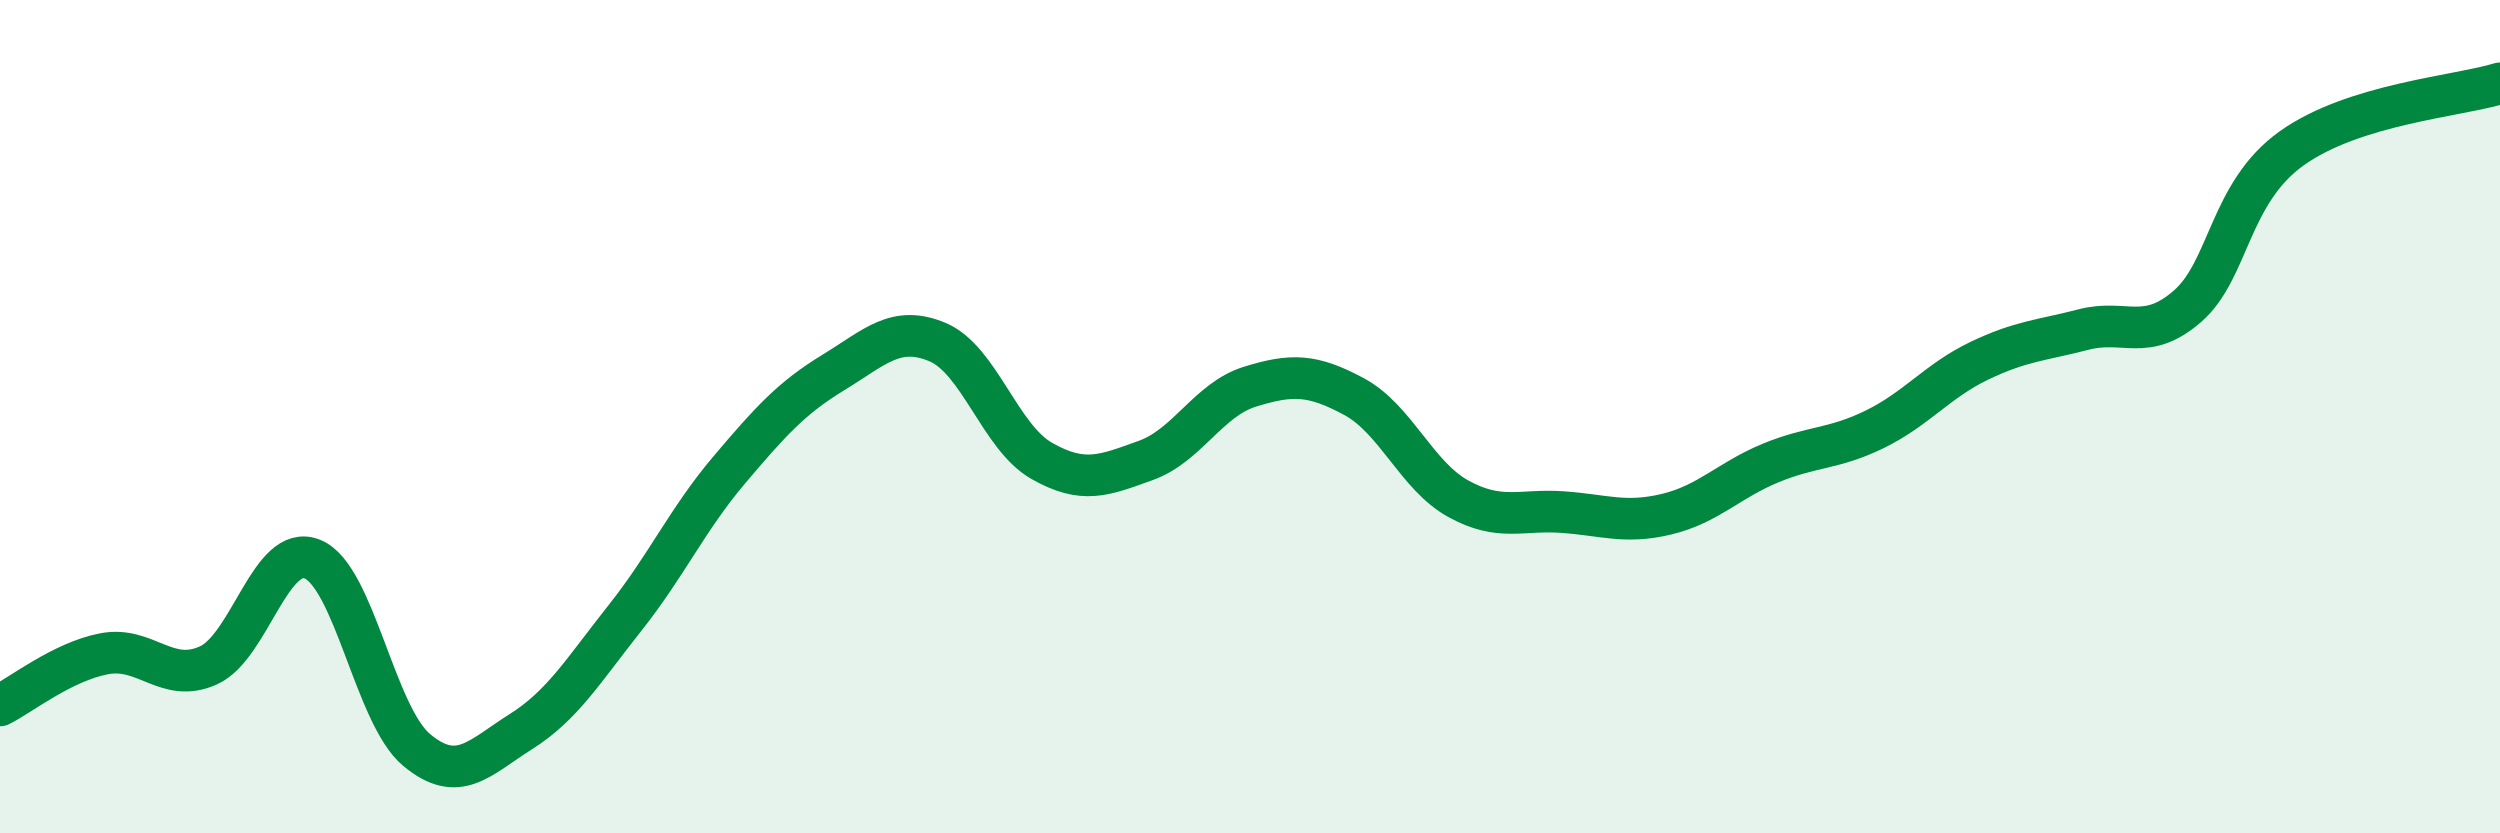
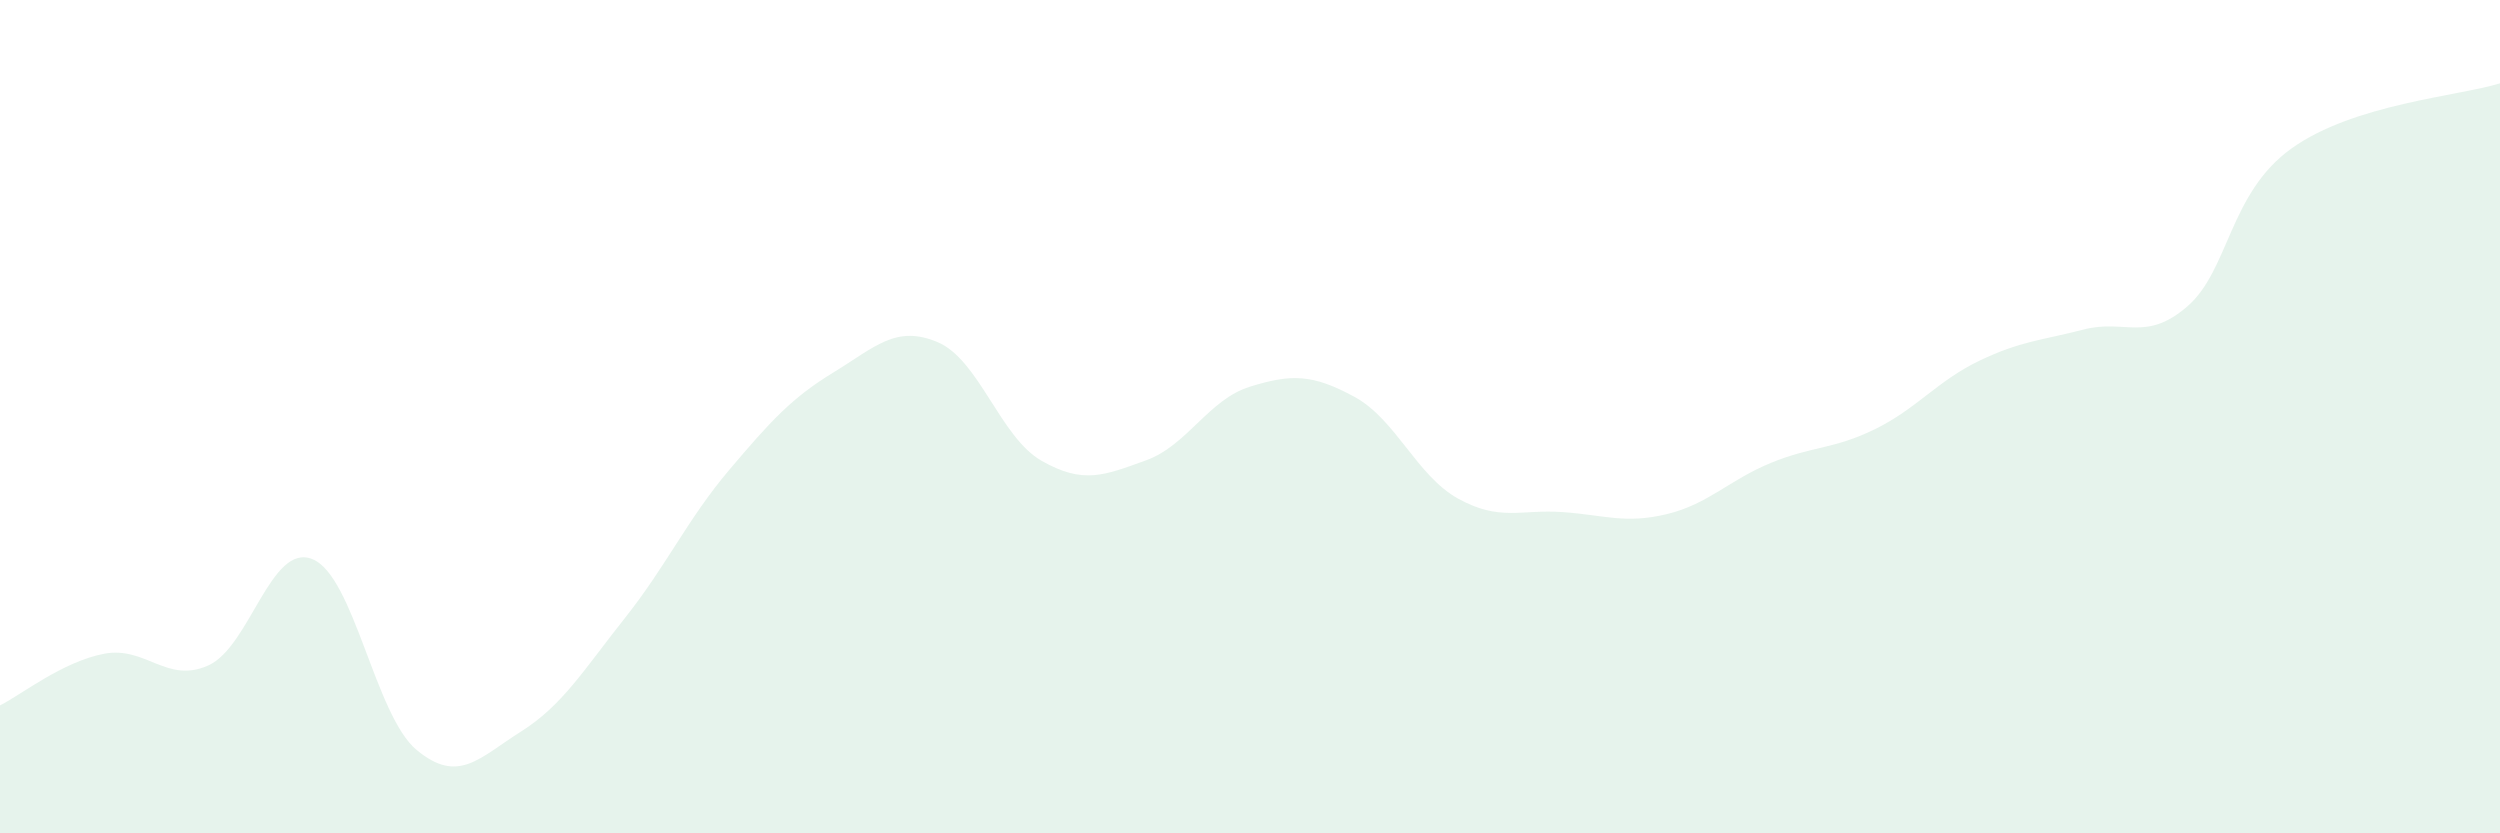
<svg xmlns="http://www.w3.org/2000/svg" width="60" height="20" viewBox="0 0 60 20">
  <path d="M 0,16.93 C 0.5,16.68 1.5,15.88 2.5,15.69 C 3.5,15.5 4,16.42 5,15.97 C 6,15.52 6.5,13.01 7.5,13.42 C 8.5,13.83 9,17.17 10,18 C 11,18.83 11.5,18.19 12.5,17.56 C 13.5,16.93 14,16.09 15,14.83 C 16,13.57 16.5,12.46 17.5,11.28 C 18.5,10.1 19,9.55 20,8.94 C 21,8.33 21.5,7.79 22.5,8.21 C 23.5,8.63 24,10.49 25,11.06 C 26,11.63 26.5,11.41 27.5,11.05 C 28.5,10.69 29,9.59 30,9.28 C 31,8.97 31.5,8.98 32.5,9.52 C 33.5,10.06 34,11.42 35,11.97 C 36,12.52 36.5,12.22 37.5,12.29 C 38.5,12.36 39,12.58 40,12.34 C 41,12.1 41.5,11.52 42.5,11.11 C 43.5,10.7 44,10.79 45,10.3 C 46,9.81 46.5,9.14 47.5,8.66 C 48.5,8.18 49,8.17 50,7.91 C 51,7.65 51.5,8.22 52.5,7.35 C 53.5,6.48 53.5,4.63 55,3.56 C 56.5,2.49 59,2.31 60,2L60 20L0 20Z" fill="#008740" opacity="0.1" stroke-linecap="round" stroke-linejoin="round" />
-   <path d="M 0,16.93 C 0.5,16.68 1.5,15.88 2.5,15.69 C 3.5,15.5 4,16.42 5,15.97 C 6,15.52 6.5,13.01 7.5,13.42 C 8.5,13.83 9,17.17 10,18 C 11,18.83 11.5,18.19 12.5,17.56 C 13.5,16.93 14,16.09 15,14.83 C 16,13.57 16.5,12.46 17.5,11.28 C 18.5,10.1 19,9.55 20,8.94 C 21,8.33 21.5,7.79 22.5,8.21 C 23.5,8.63 24,10.49 25,11.06 C 26,11.63 26.5,11.41 27.5,11.05 C 28.5,10.69 29,9.59 30,9.28 C 31,8.97 31.5,8.98 32.5,9.52 C 33.5,10.06 34,11.42 35,11.97 C 36,12.52 36.5,12.22 37.5,12.29 C 38.5,12.36 39,12.58 40,12.34 C 41,12.1 41.5,11.52 42.5,11.11 C 43.5,10.7 44,10.79 45,10.3 C 46,9.81 46.5,9.14 47.5,8.66 C 48.5,8.18 49,8.17 50,7.91 C 51,7.65 51.5,8.22 52.5,7.35 C 53.5,6.48 53.5,4.63 55,3.56 C 56.5,2.49 59,2.31 60,2" stroke="#008740" stroke-width="1" fill="none" stroke-linecap="round" stroke-linejoin="round" />
</svg>